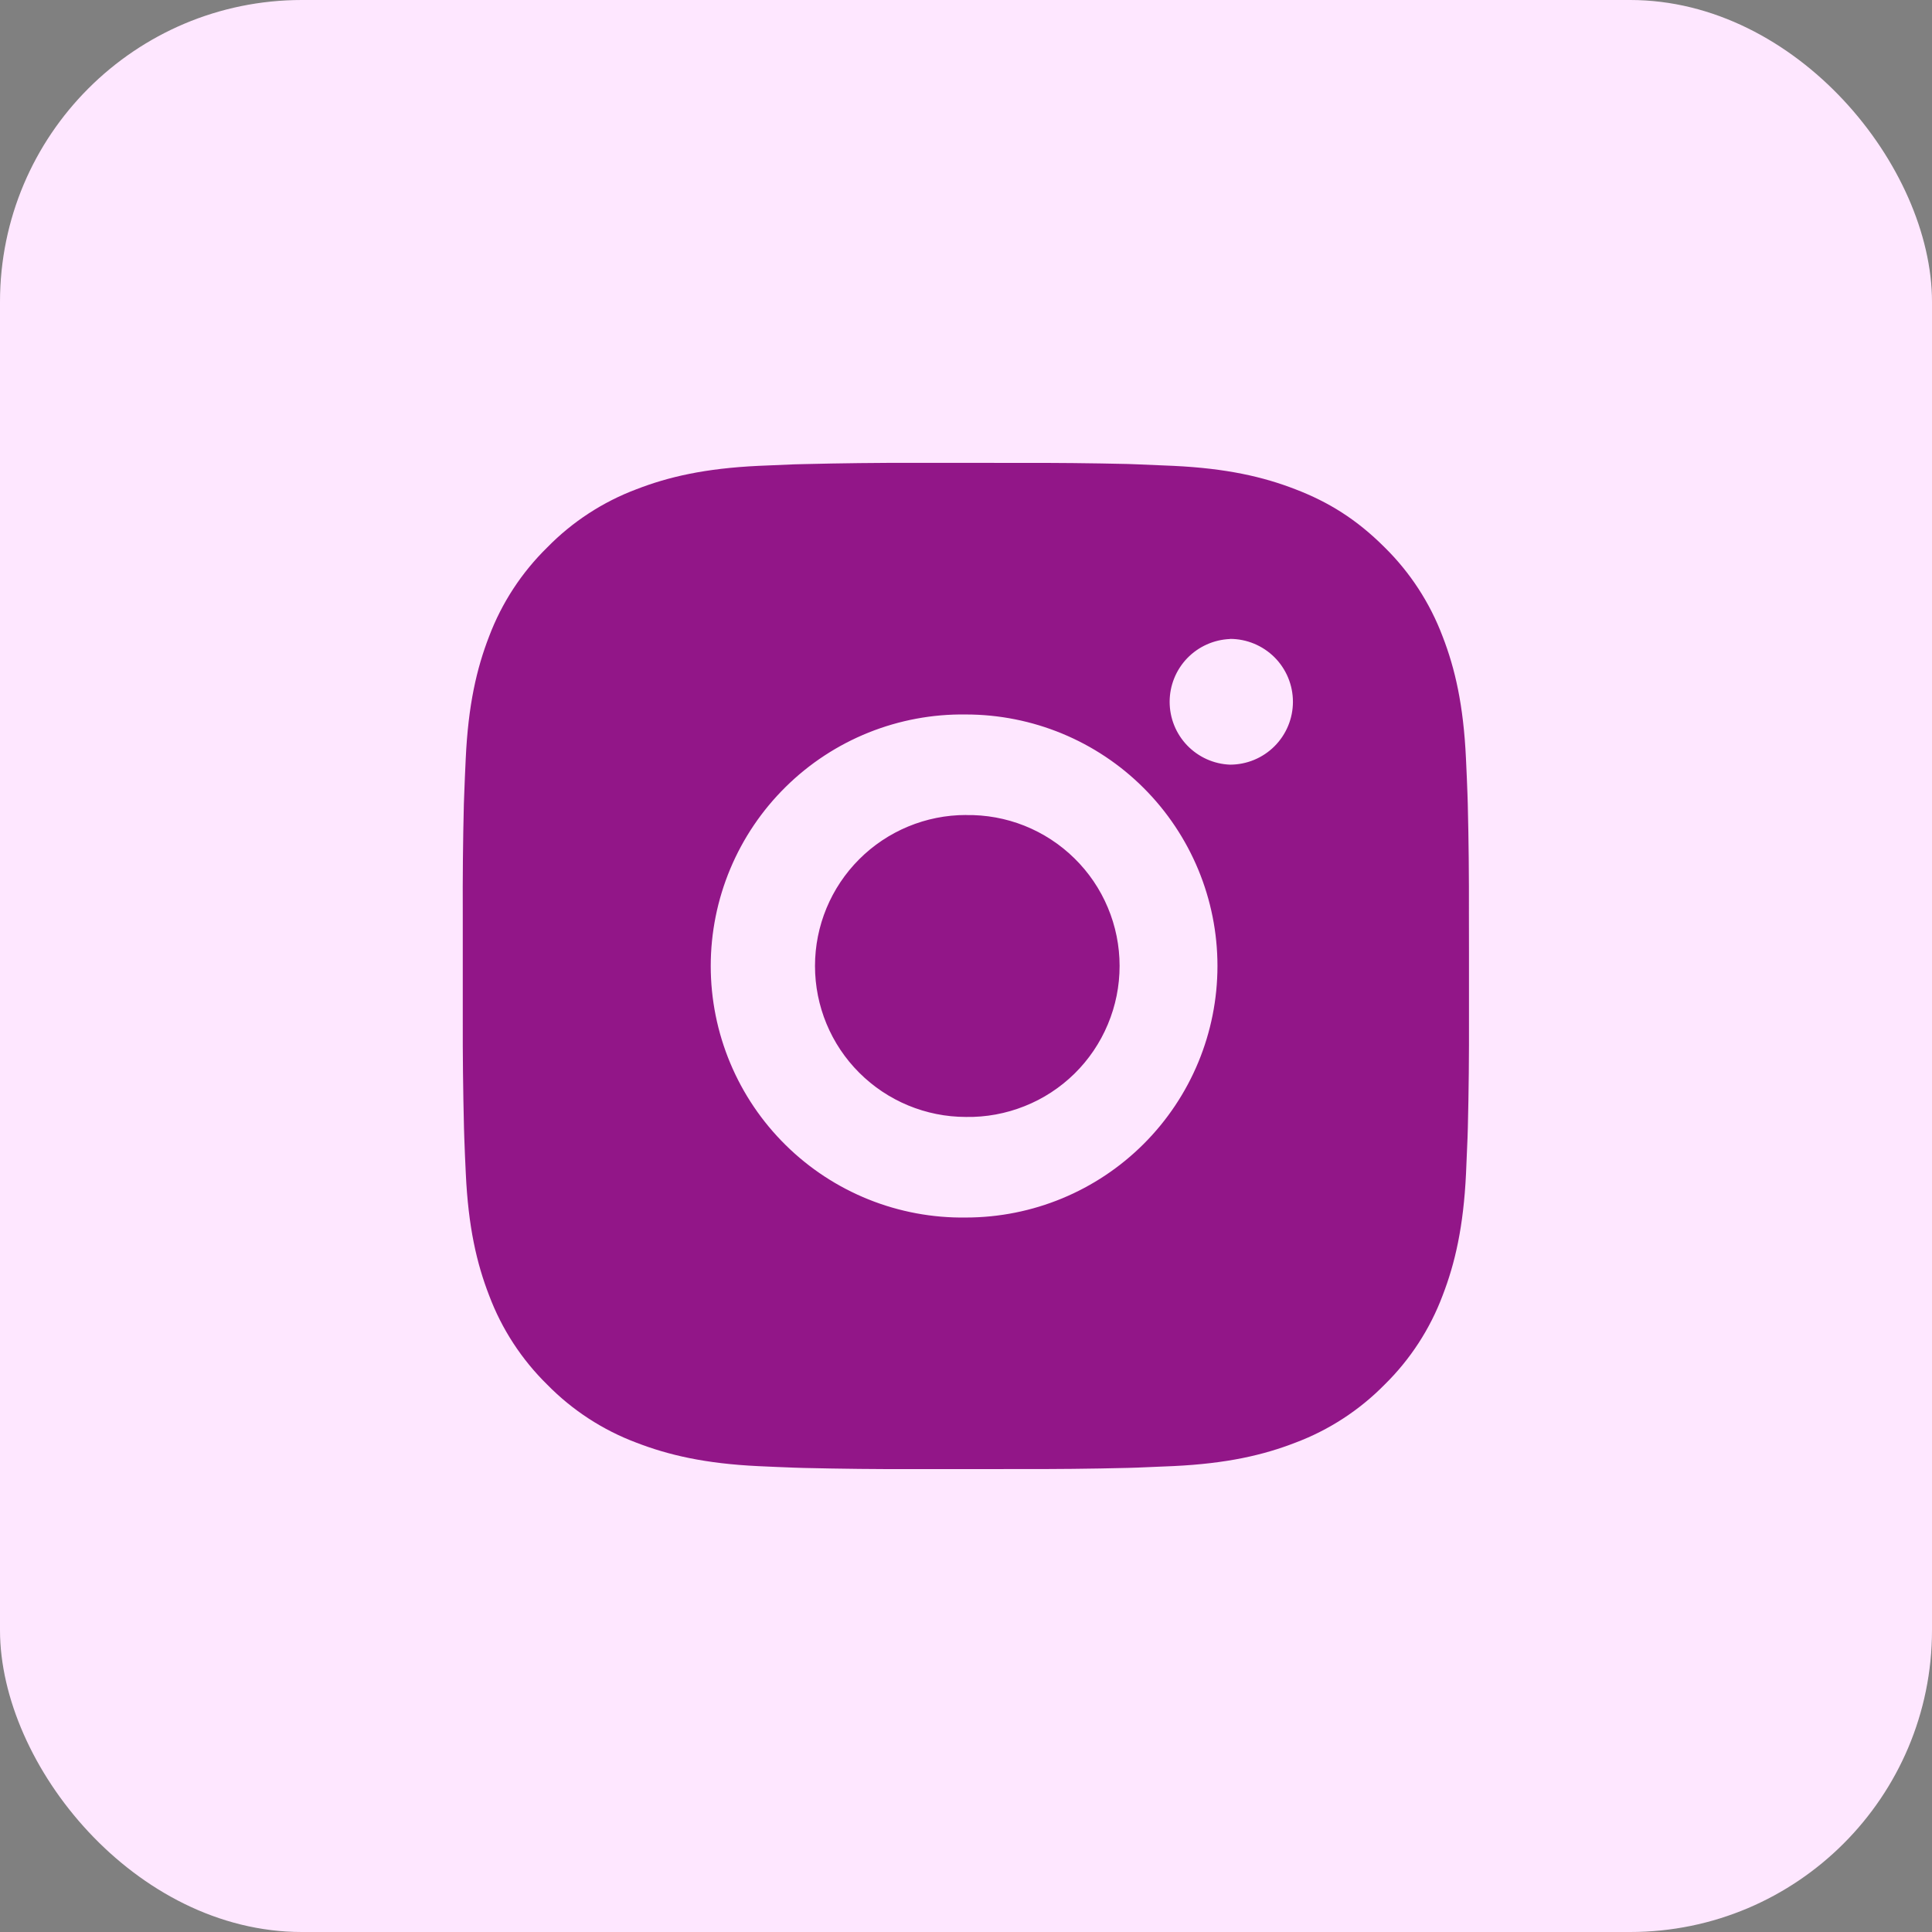
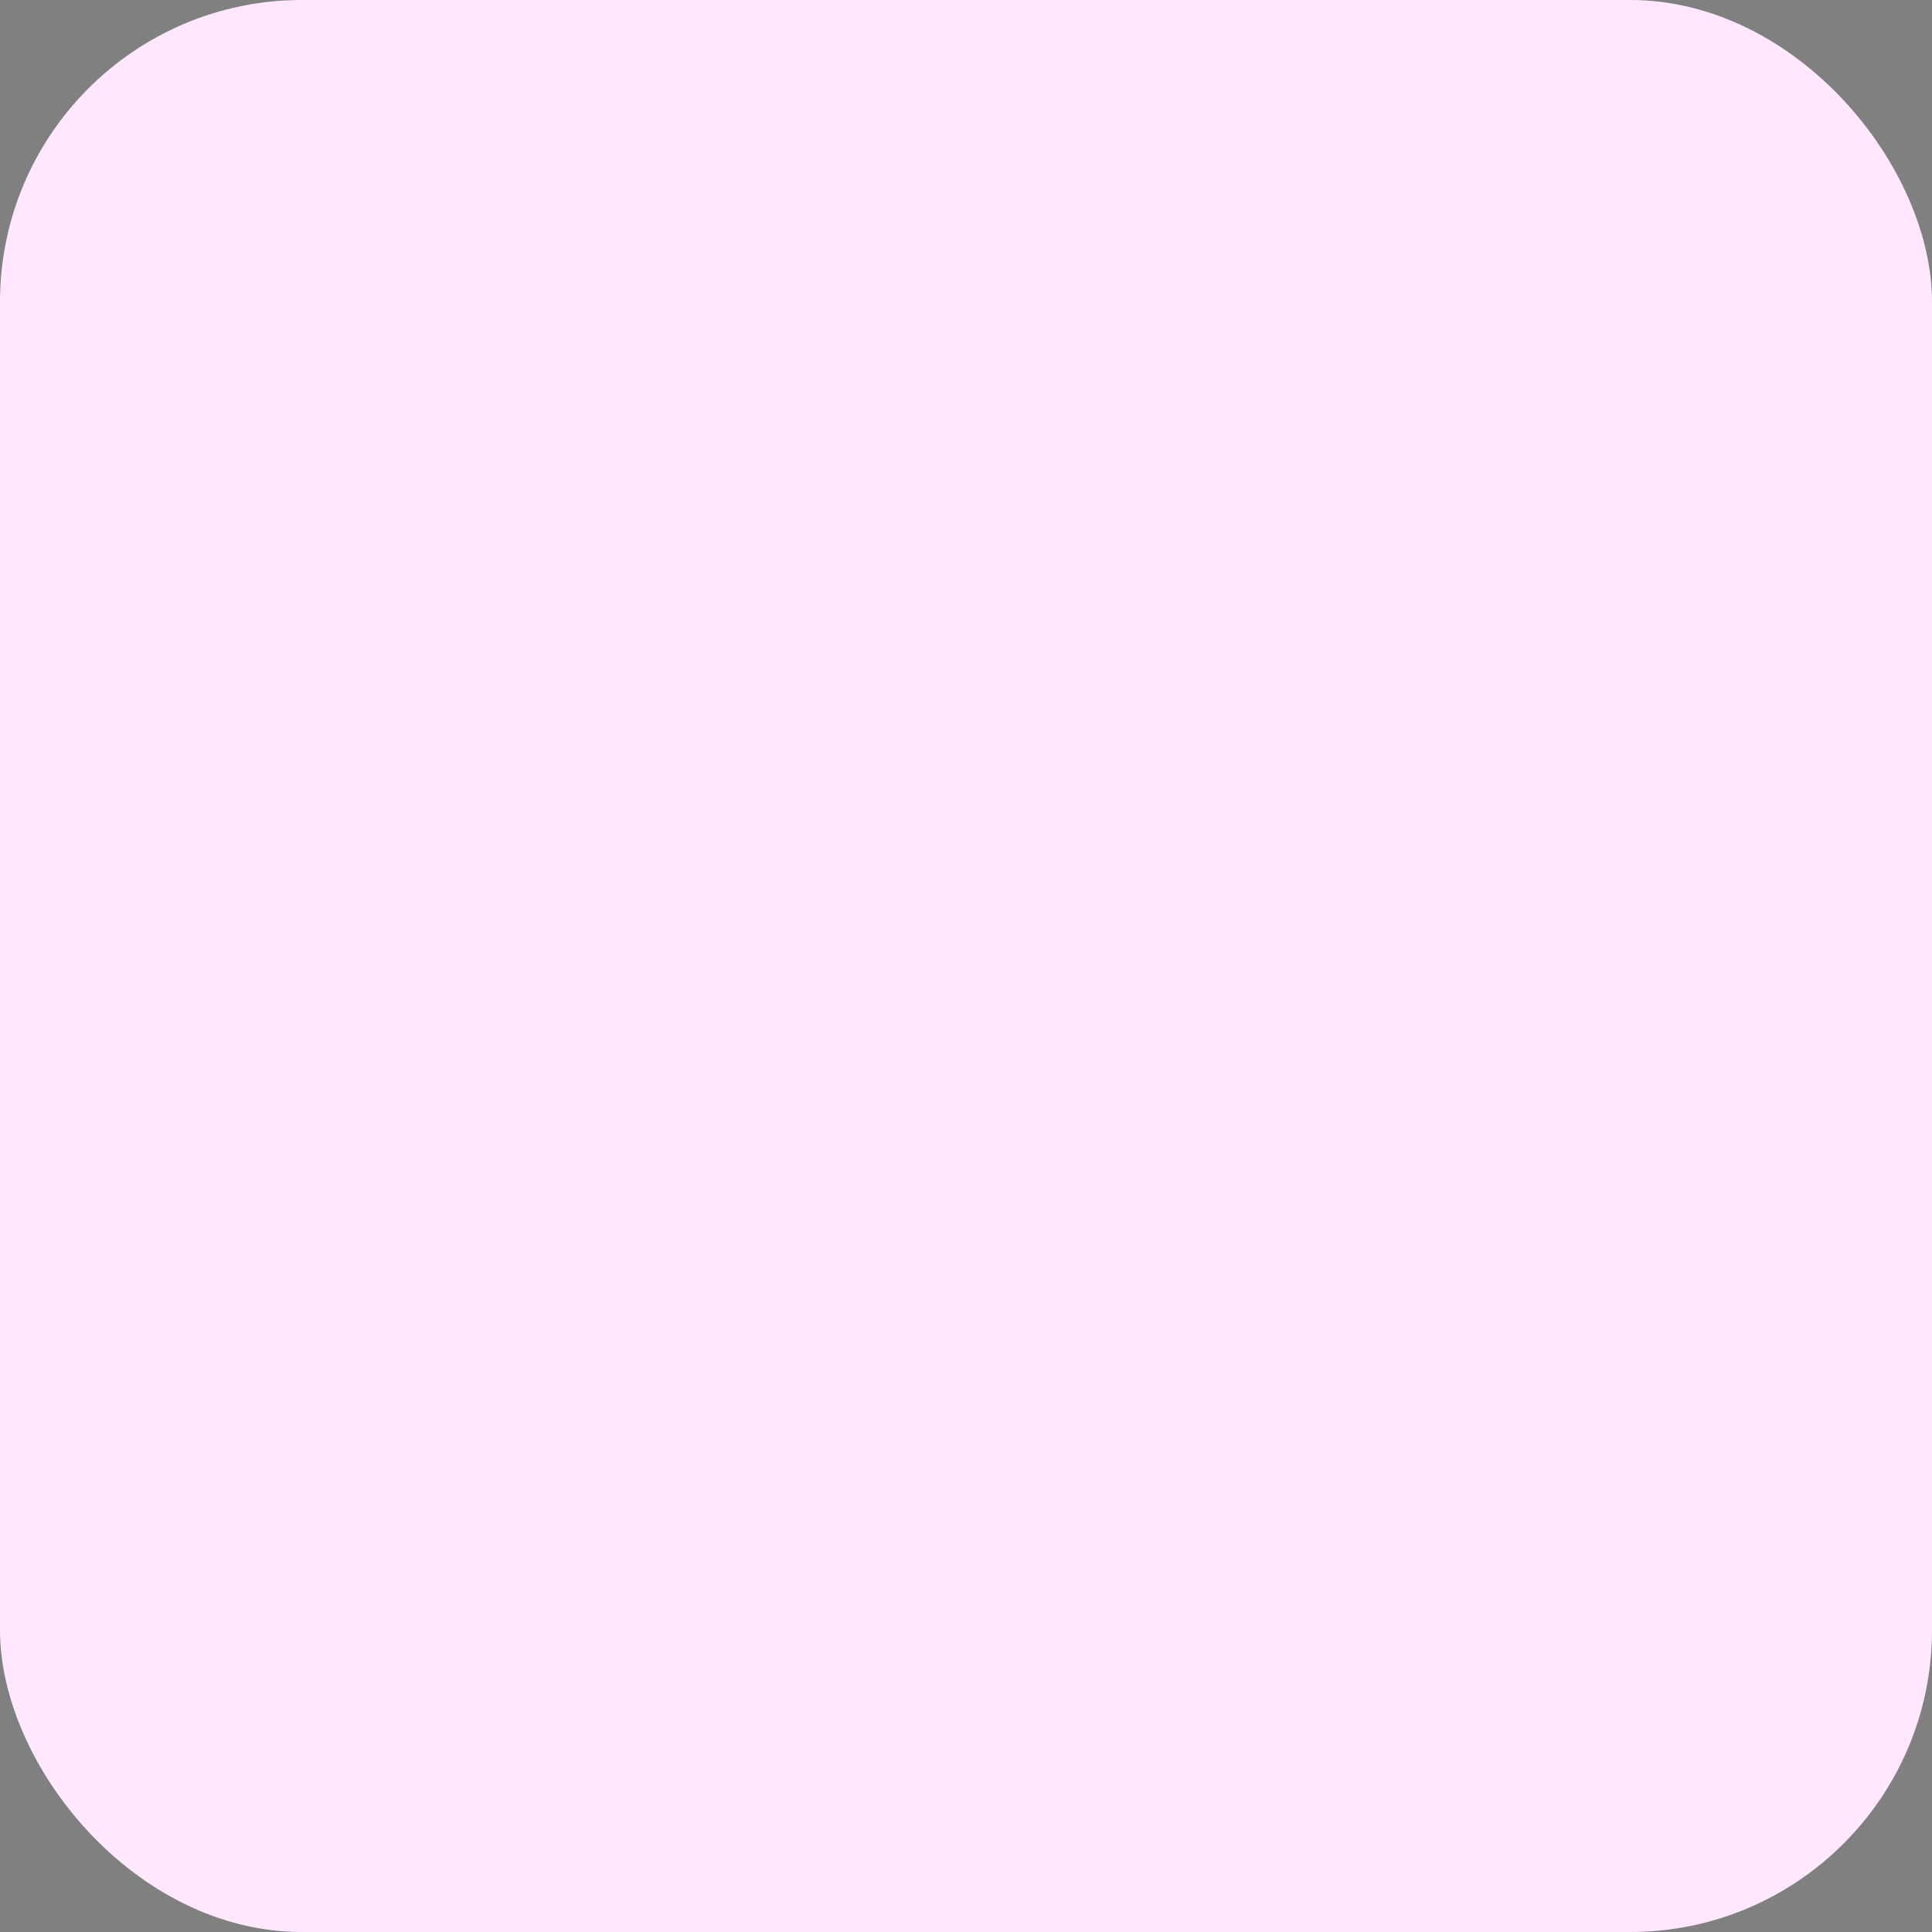
<svg xmlns="http://www.w3.org/2000/svg" width="32" height="32" viewBox="0 0 32 32" fill="none">
  <rect x="0" y="0" width="32" height="32" fill="#808080" stroke="none" />
  <rect width="32" height="32" rx="5" fill="#FEE7FF" />
-   <path d="M16.855 7.667C17.463 7.665 18.071 7.671 18.679 7.685L18.84 7.691C19.027 7.698 19.211 7.706 19.434 7.716C20.32 7.758 20.925 7.898 21.456 8.104C22.006 8.315 22.47 8.602 22.933 9.065C23.357 9.482 23.684 9.985 23.894 10.541C24.1 11.072 24.24 11.678 24.281 12.565C24.291 12.786 24.3 12.971 24.306 13.158L24.311 13.319C24.326 13.927 24.332 14.535 24.33 15.143L24.331 15.764V16.856C24.333 17.464 24.327 18.073 24.312 18.68L24.307 18.842C24.3 19.029 24.292 19.213 24.282 19.435C24.24 20.322 24.099 20.927 23.894 21.458C23.685 22.014 23.357 22.518 22.933 22.934C22.516 23.358 22.012 23.686 21.456 23.895C20.925 24.101 20.32 24.241 19.434 24.283C19.211 24.293 19.027 24.301 18.84 24.308L18.679 24.313C18.071 24.328 17.463 24.334 16.855 24.332L16.233 24.333H15.142C14.534 24.335 13.926 24.328 13.318 24.314L13.156 24.309C12.958 24.302 12.761 24.293 12.563 24.284C11.676 24.242 11.071 24.1 10.54 23.895C9.983 23.686 9.48 23.358 9.064 22.934C8.64 22.518 8.311 22.014 8.102 21.458C7.896 20.927 7.756 20.322 7.715 19.435C7.705 19.238 7.697 19.04 7.69 18.842L7.685 18.68C7.67 18.073 7.663 17.464 7.665 16.856V15.143C7.662 14.535 7.668 13.927 7.683 13.319L7.689 13.158C7.695 12.971 7.704 12.786 7.714 12.565C7.755 11.677 7.895 11.073 8.101 10.541C8.311 9.985 8.64 9.482 9.065 9.066C9.48 8.642 9.984 8.313 10.54 8.104C11.071 7.898 11.675 7.758 12.563 7.716L13.156 7.691L13.318 7.687C13.925 7.672 14.533 7.665 15.141 7.666L16.855 7.667ZM15.998 11.834C15.446 11.826 14.898 11.928 14.385 12.134C13.873 12.34 13.407 12.645 13.014 13.033C12.62 13.421 12.308 13.883 12.095 14.392C11.882 14.901 11.772 15.448 11.772 16C11.772 16.552 11.882 17.099 12.095 17.608C12.308 18.117 12.62 18.579 13.014 18.967C13.407 19.355 13.873 19.66 14.385 19.866C14.898 20.072 15.446 20.174 15.998 20.166C17.103 20.166 18.163 19.727 18.944 18.946C19.726 18.164 20.165 17.105 20.165 15.999C20.165 14.895 19.726 13.835 18.944 13.053C18.163 12.272 17.103 11.834 15.998 11.834ZM15.998 13.5C16.33 13.494 16.66 13.554 16.969 13.677C17.277 13.8 17.558 13.983 17.795 14.216C18.032 14.448 18.221 14.726 18.349 15.032C18.478 15.338 18.544 15.667 18.544 15.999C18.544 16.332 18.478 16.66 18.349 16.967C18.221 17.273 18.033 17.551 17.796 17.784C17.559 18.016 17.278 18.2 16.969 18.322C16.661 18.445 16.331 18.506 15.999 18.5C15.336 18.5 14.7 18.236 14.231 17.767C13.762 17.299 13.499 16.663 13.499 15.999C13.499 15.336 13.762 14.701 14.231 14.232C14.7 13.763 15.336 13.499 15.999 13.499L15.998 13.5ZM20.373 10.584C20.104 10.595 19.85 10.709 19.663 10.903C19.477 11.097 19.373 11.355 19.373 11.624C19.373 11.894 19.477 12.152 19.663 12.346C19.85 12.54 20.104 12.655 20.373 12.665C20.649 12.665 20.914 12.556 21.11 12.36C21.305 12.165 21.415 11.9 21.415 11.624C21.415 11.347 21.305 11.082 21.11 10.887C20.914 10.692 20.649 10.582 20.373 10.582V10.584Z" fill="#921688" />
</svg>